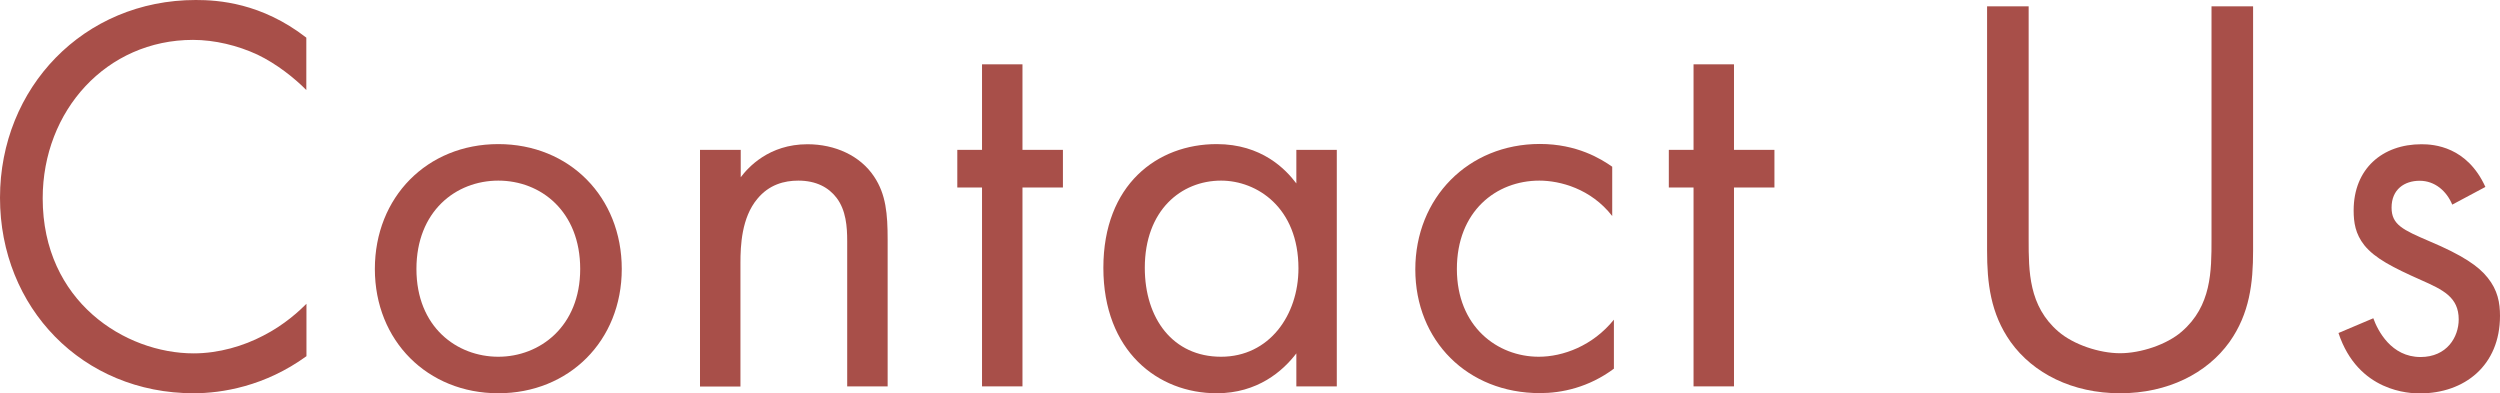
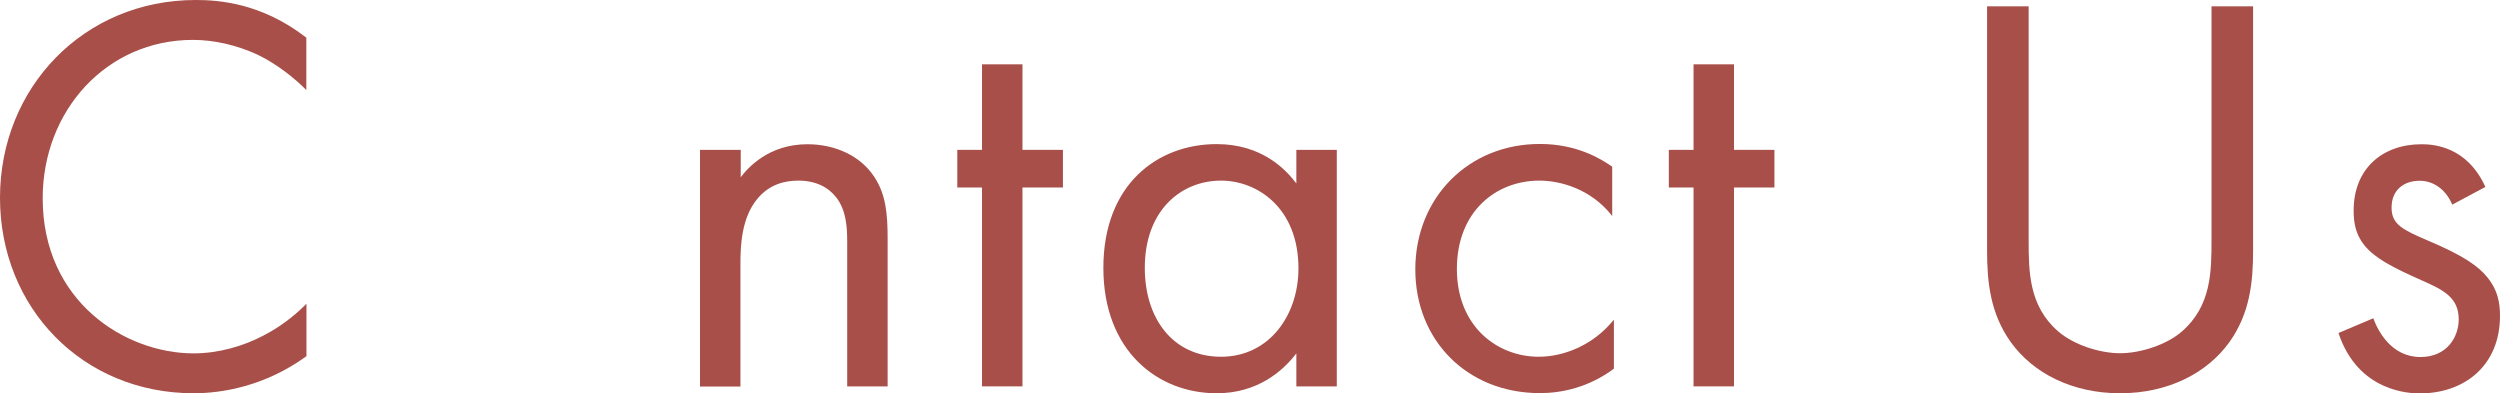
<svg xmlns="http://www.w3.org/2000/svg" id="_レイヤー_2" viewBox="0 0 178 28">
  <defs>
    <style>.cls-1{fill:#a84f49;stroke-width:0px;}</style>
  </defs>
  <g id="_レイヤー_2-2">
    <path class="cls-1" d="m21.81,6.41c-.84-.85-2.12-1.87-3.48-2.52-1.4-.65-3.04-1.05-4.59-1.05C7.59,2.84,3.04,7.87,3.04,14.12c0,7.35,5.87,11.04,10.75,11.04,1.8,0,3.56-.53,4.95-1.26,1.52-.77,2.6-1.79,3.08-2.27v3.73c-2.96,2.15-6.03,2.64-8.03,2.64C5.87,28,0,21.91,0,14.08S5.95,0,13.94,0c1.6,0,4.67.2,7.87,2.68v3.73Z" />
-     <path class="cls-1" d="m26.69,19.15c0-5.11,3.72-8.89,8.79-8.89s8.79,3.77,8.79,8.89-3.76,8.85-8.79,8.85-8.79-3.73-8.79-8.85Zm2.96,0c0,4.14,2.88,6.25,5.83,6.25s5.83-2.15,5.83-6.25-2.8-6.29-5.83-6.29-5.83,2.19-5.83,6.29Z" />
    <path class="cls-1" d="m49.86,10.67h2.88v1.95c.52-.69,2-2.35,4.75-2.35,1.96,0,3.76.81,4.75,2.31.84,1.26.96,2.64.96,4.5v10.43h-2.88v-10.35c0-1.01-.08-2.19-.76-3.08-.56-.73-1.44-1.22-2.72-1.22-1,0-2.08.28-2.92,1.3-1.12,1.34-1.2,3.33-1.2,4.55v8.81h-2.88V10.67Z" />
    <path class="cls-1" d="m72.8,13.35v14.16h-2.88v-14.16h-1.76v-2.68h1.76v-6.09h2.88v6.09h2.88v2.68h-2.88Z" />
    <path class="cls-1" d="m92.3,10.67h2.88v16.84h-2.88v-2.35c-.96,1.26-2.76,2.84-5.67,2.84-4.19,0-8.07-3-8.07-8.93s3.84-8.81,8.07-8.81c3.2,0,4.91,1.79,5.67,2.8v-2.4Zm-10.79,8.4c0,3.61,2,6.33,5.43,6.33s5.51-2.96,5.51-6.29c0-4.34-2.96-6.25-5.51-6.25-2.84,0-5.43,2.11-5.43,6.21Z" />
    <path class="cls-1" d="m114.79,15.38c-1.52-1.95-3.72-2.52-5.19-2.52-3.08,0-5.87,2.19-5.87,6.29s2.88,6.25,5.83,6.25c1.72,0,3.84-.77,5.35-2.64v3.49c-1.8,1.34-3.72,1.74-5.27,1.74-5.15,0-8.87-3.73-8.87-8.81s3.76-8.93,8.87-8.93c2.64,0,4.35,1.06,5.15,1.62v3.49Z" />
    <path class="cls-1" d="m123.46,13.35v14.16h-2.88v-14.16h-1.76v-2.68h1.76v-6.09h2.88v6.09h2.88v2.68h-2.88Z" />
    <path class="cls-1" d="m144.44,17.04c0,2.27,0,4.75,2.12,6.57,1.08.93,2.92,1.54,4.39,1.54s3.32-.61,4.39-1.54c2.12-1.83,2.12-4.3,2.12-6.57V.45h2.96v17.41c0,2.27-.24,4.46-1.68,6.49-1.6,2.23-4.39,3.65-7.79,3.65s-6.19-1.42-7.79-3.65c-1.44-2.03-1.68-4.22-1.68-6.49V.45h2.96v16.6Z" />
    <path class="cls-1" d="m174.6,14.57c-.4-.97-1.24-1.7-2.32-1.7s-2,.61-2,1.91c0,1.22.8,1.58,2.68,2.39,2.4,1.01,3.52,1.79,4.16,2.6.72.89.88,1.79.88,2.72,0,3.53-2.52,5.52-5.71,5.52-.68,0-4.39-.08-5.79-4.3l2.48-1.05c.32.89,1.28,2.76,3.36,2.76,1.88,0,2.72-1.42,2.72-2.68,0-1.58-1.12-2.11-2.68-2.8-2-.89-3.28-1.54-4.04-2.48-.64-.81-.76-1.62-.76-2.48,0-2.96,2.04-4.71,4.83-4.71.88,0,3.24.16,4.55,3.04l-2.36,1.26Z" />
  </g>
</svg>